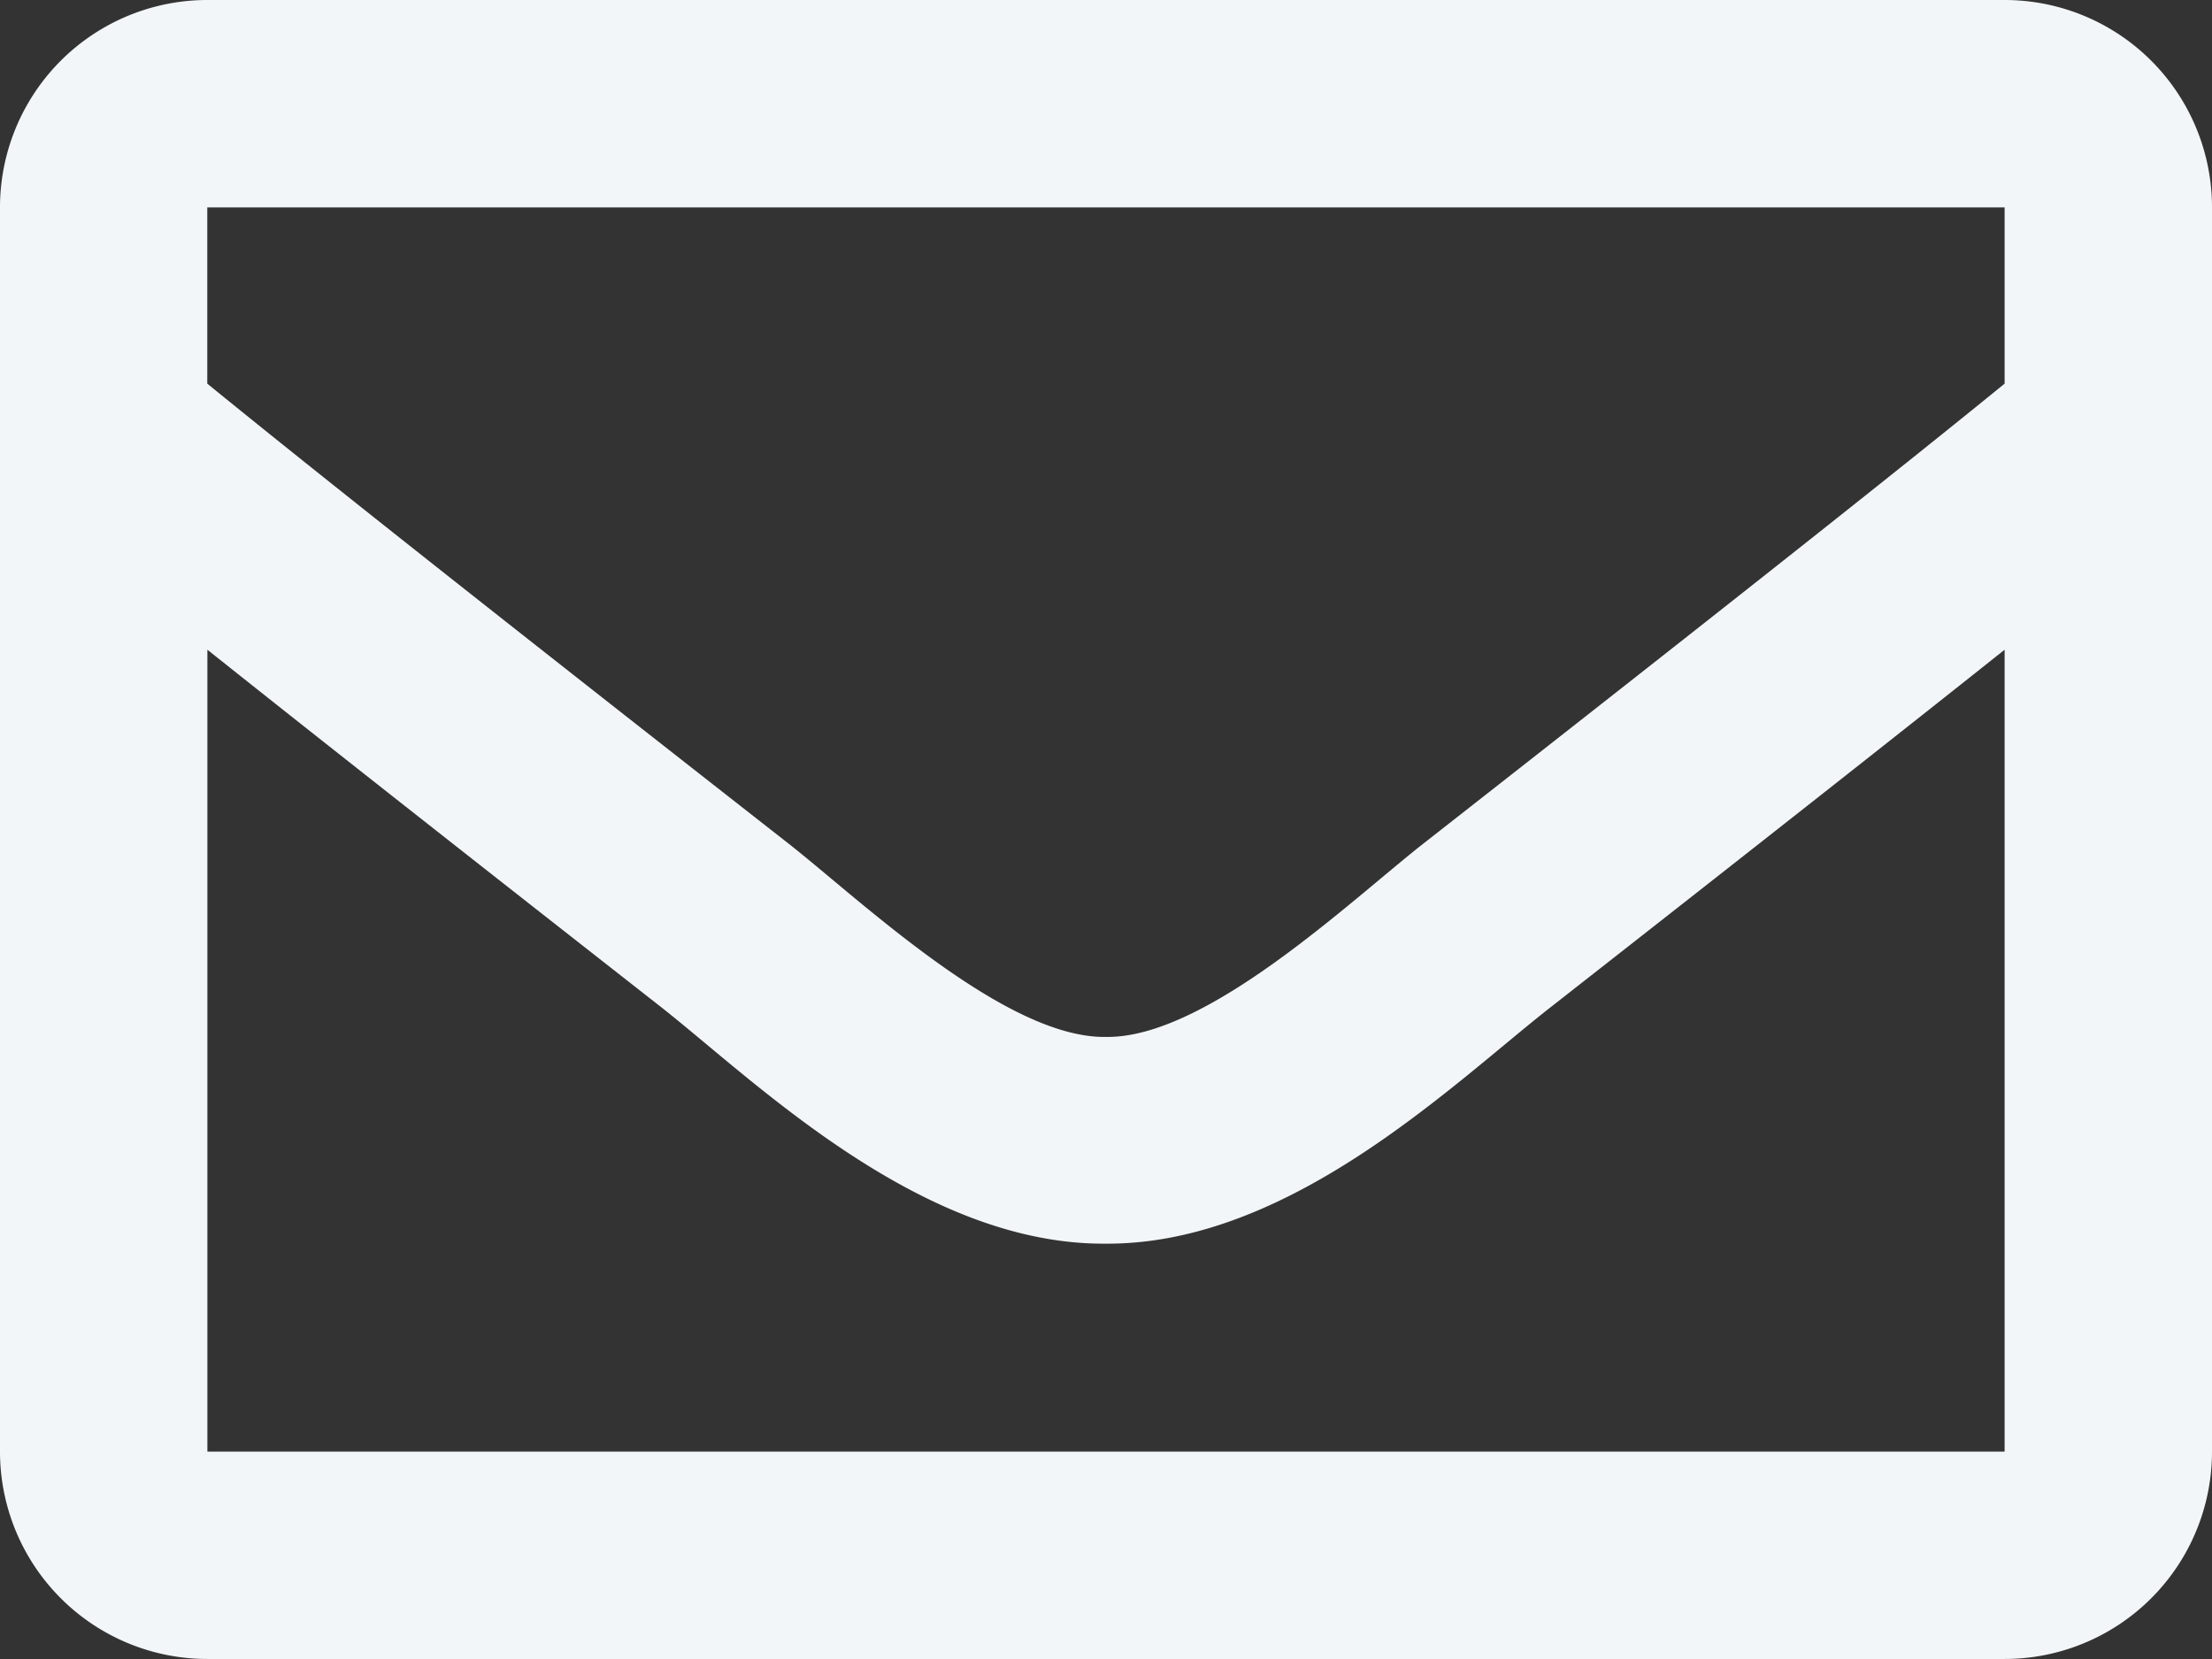
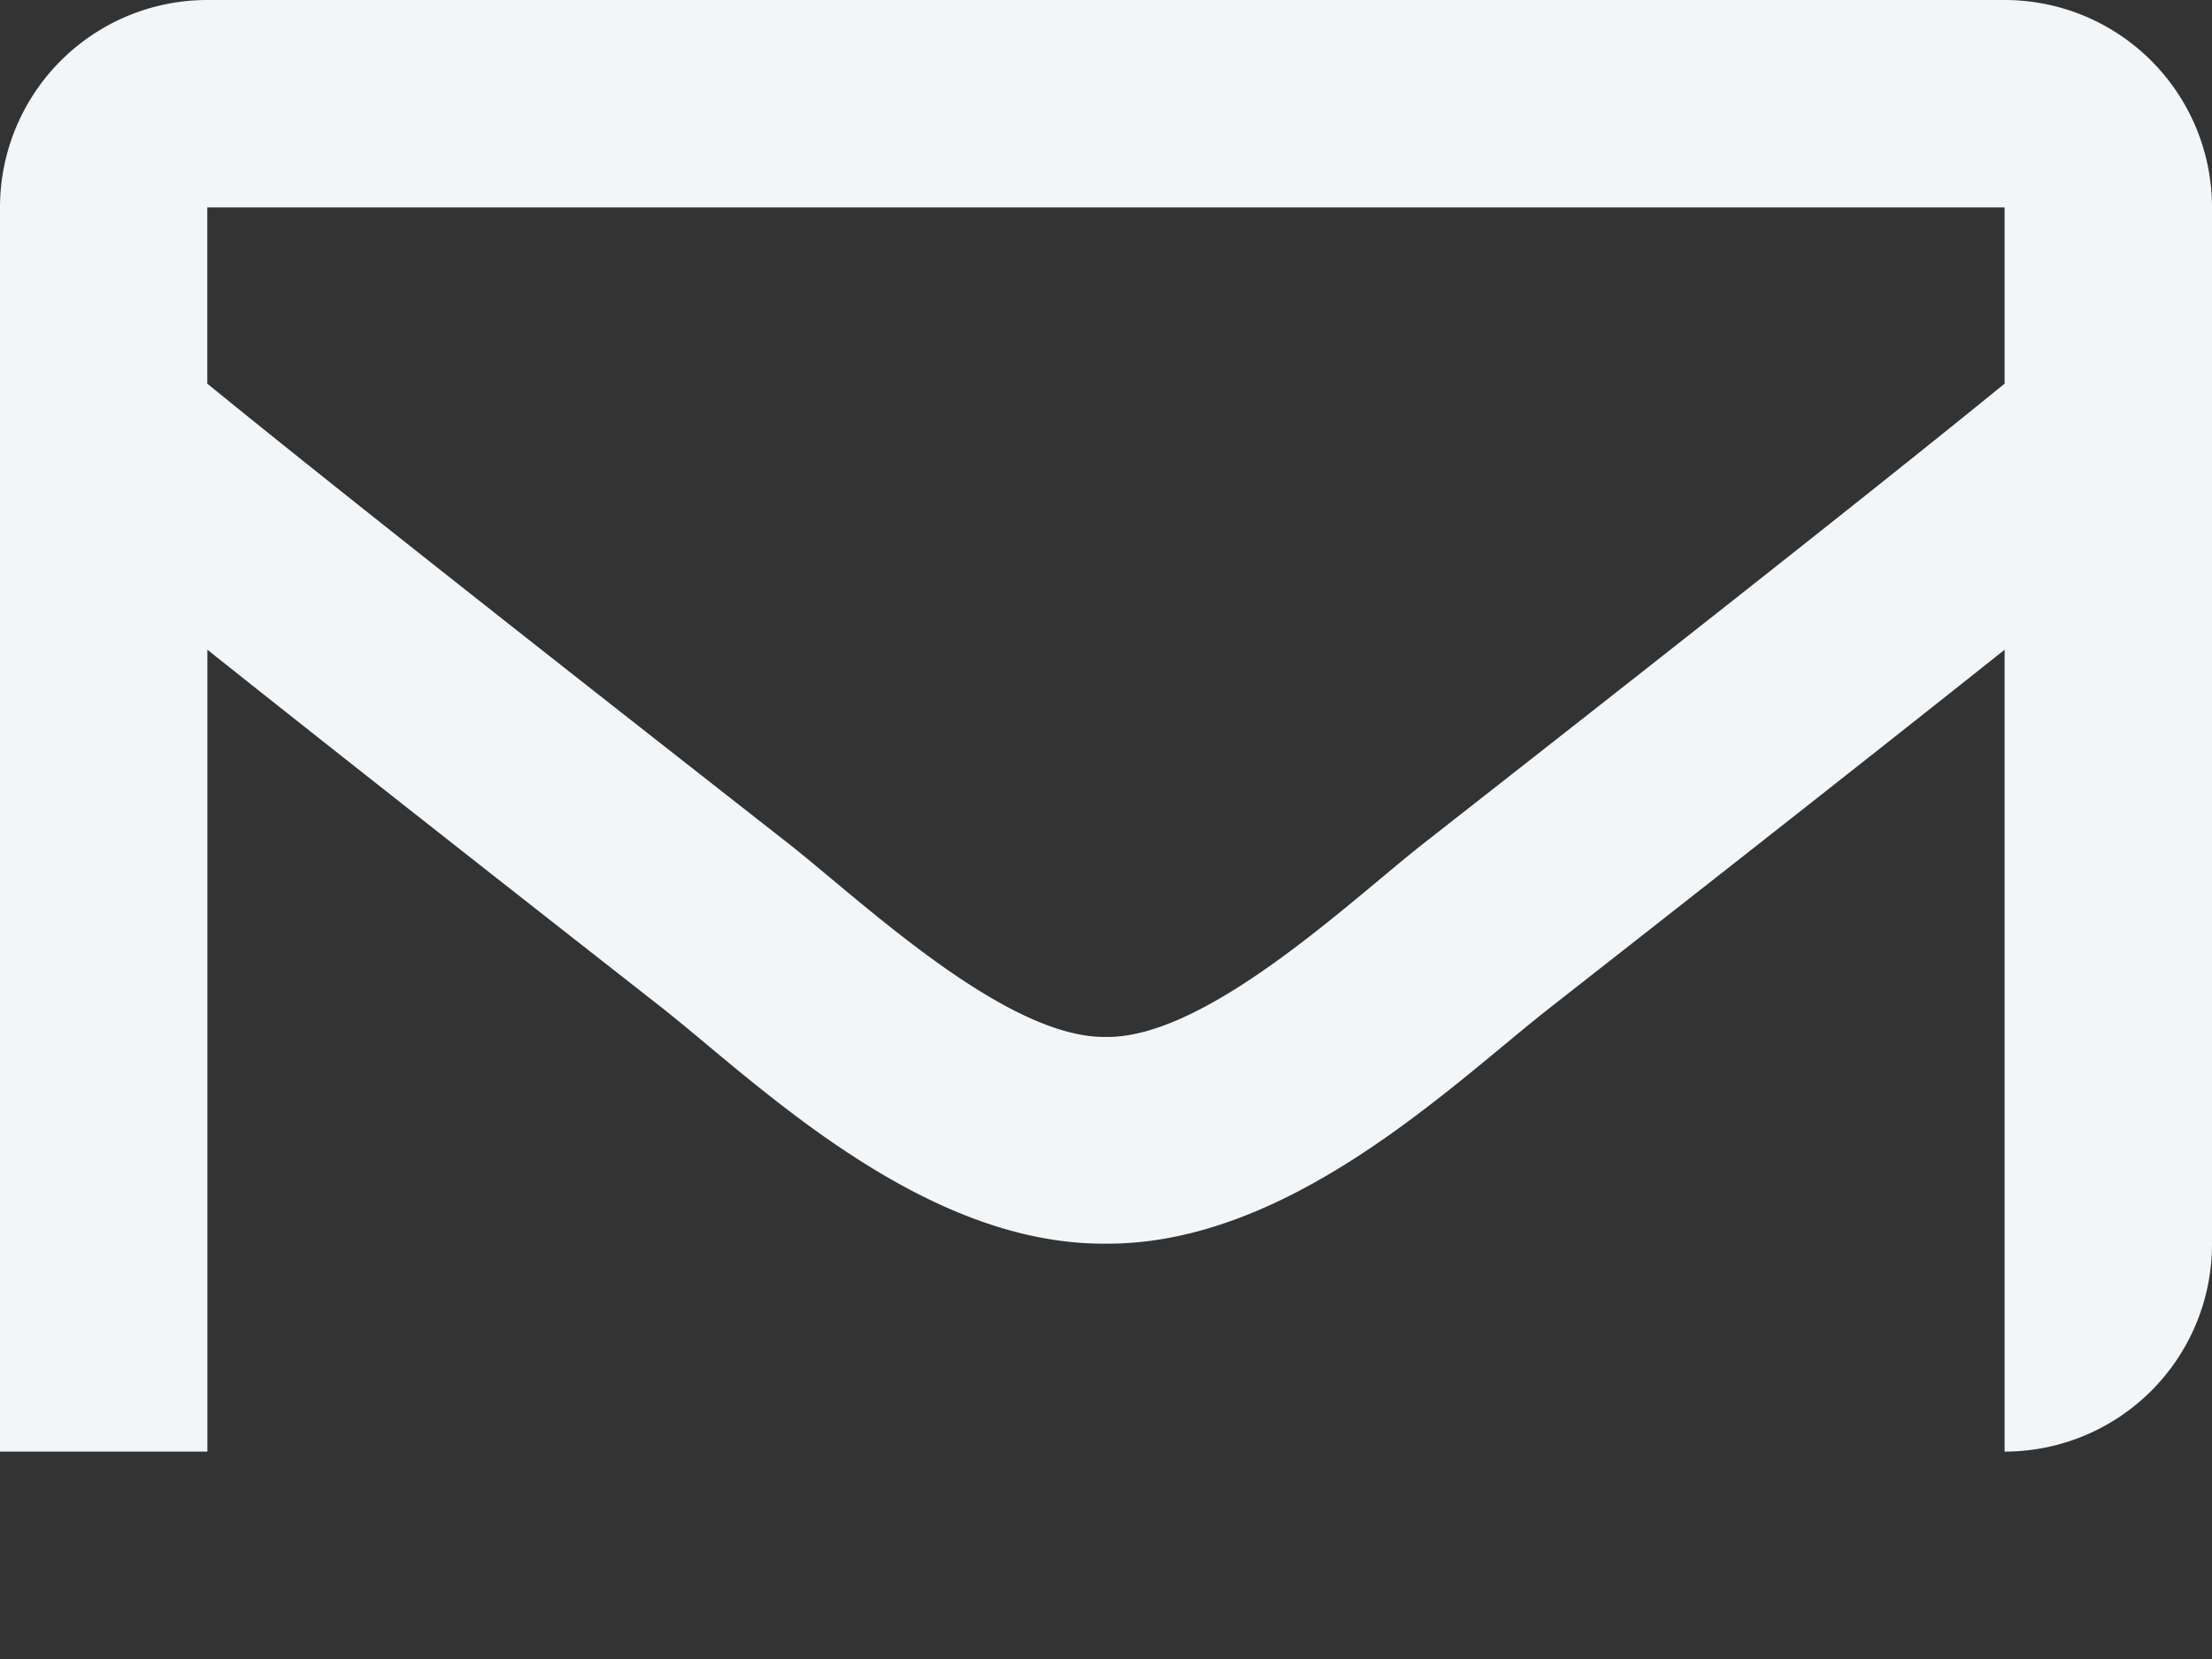
<svg xmlns="http://www.w3.org/2000/svg" width="20.543" height="15.407" viewBox="0 0 20.543 15.407">
  <rect x="0" y="0" width="20.543" height="15.407" fill="#333333" stroke="none" />
  <defs>
    <style>.a{fill:#f2f6f8;}</style>
  </defs>
-   <path class="a" d="M18.617,64H1.926A1.926,1.926,0,0,0,0,65.926V77.481a1.926,1.926,0,0,0,1.926,1.926H18.617a1.926,1.926,0,0,0,1.926-1.926V65.926A1.926,1.926,0,0,0,18.617,64Zm0,1.926v1.637c-.9.733-2.334,1.872-5.4,4.273-.676.531-2.014,1.808-2.946,1.794-.931.015-2.27-1.262-2.946-1.794-3.066-2.4-4.5-3.54-5.4-4.273V65.926ZM1.926,77.481V70.034c.919.732,2.223,1.76,4.21,3.316.877.69,2.413,2.214,4.135,2.2,1.714.009,3.23-1.493,4.135-2.2,1.987-1.556,3.291-2.584,4.211-3.316v7.447Z" transform="translate(0 -64)" />
+   <path class="a" d="M18.617,64H1.926A1.926,1.926,0,0,0,0,65.926V77.481H18.617a1.926,1.926,0,0,0,1.926-1.926V65.926A1.926,1.926,0,0,0,18.617,64Zm0,1.926v1.637c-.9.733-2.334,1.872-5.4,4.273-.676.531-2.014,1.808-2.946,1.794-.931.015-2.27-1.262-2.946-1.794-3.066-2.4-4.5-3.54-5.4-4.273V65.926ZM1.926,77.481V70.034c.919.732,2.223,1.76,4.21,3.316.877.69,2.413,2.214,4.135,2.2,1.714.009,3.23-1.493,4.135-2.2,1.987-1.556,3.291-2.584,4.211-3.316v7.447Z" transform="translate(0 -64)" />
</svg>